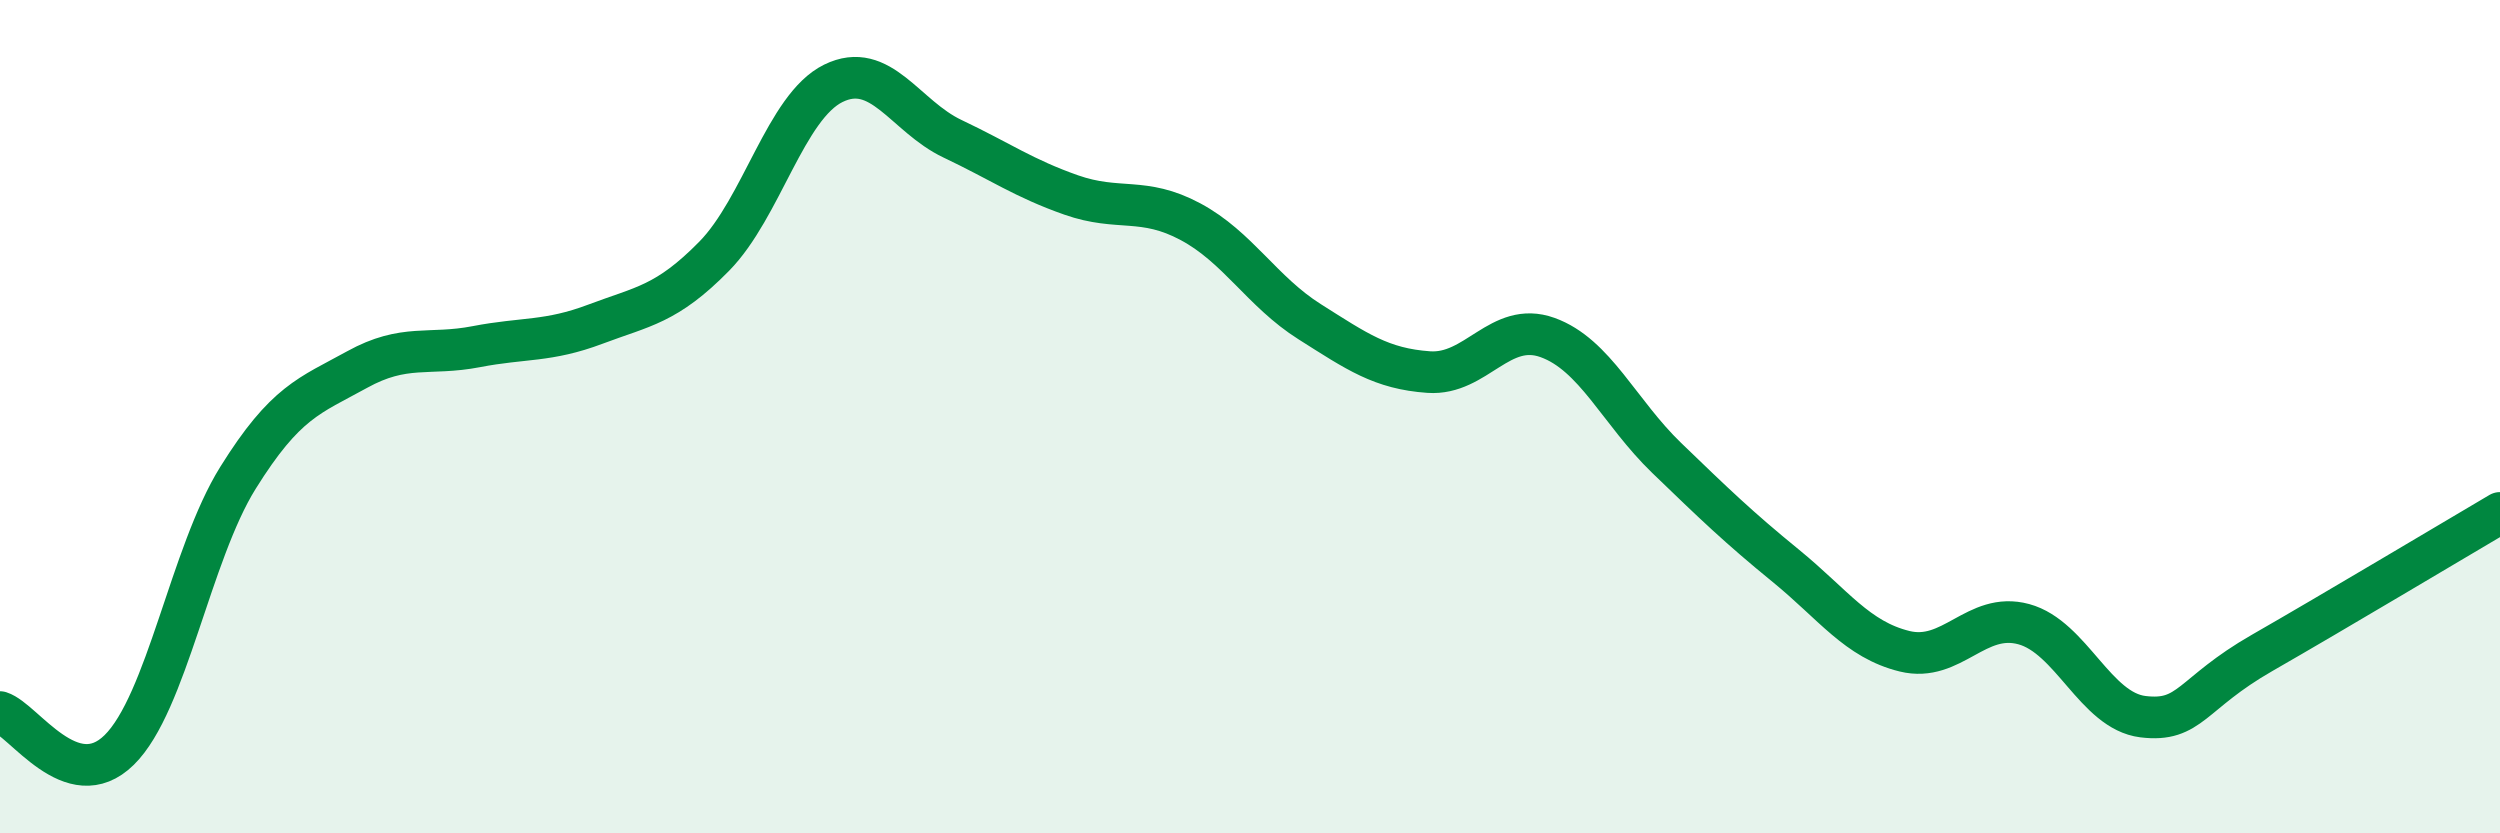
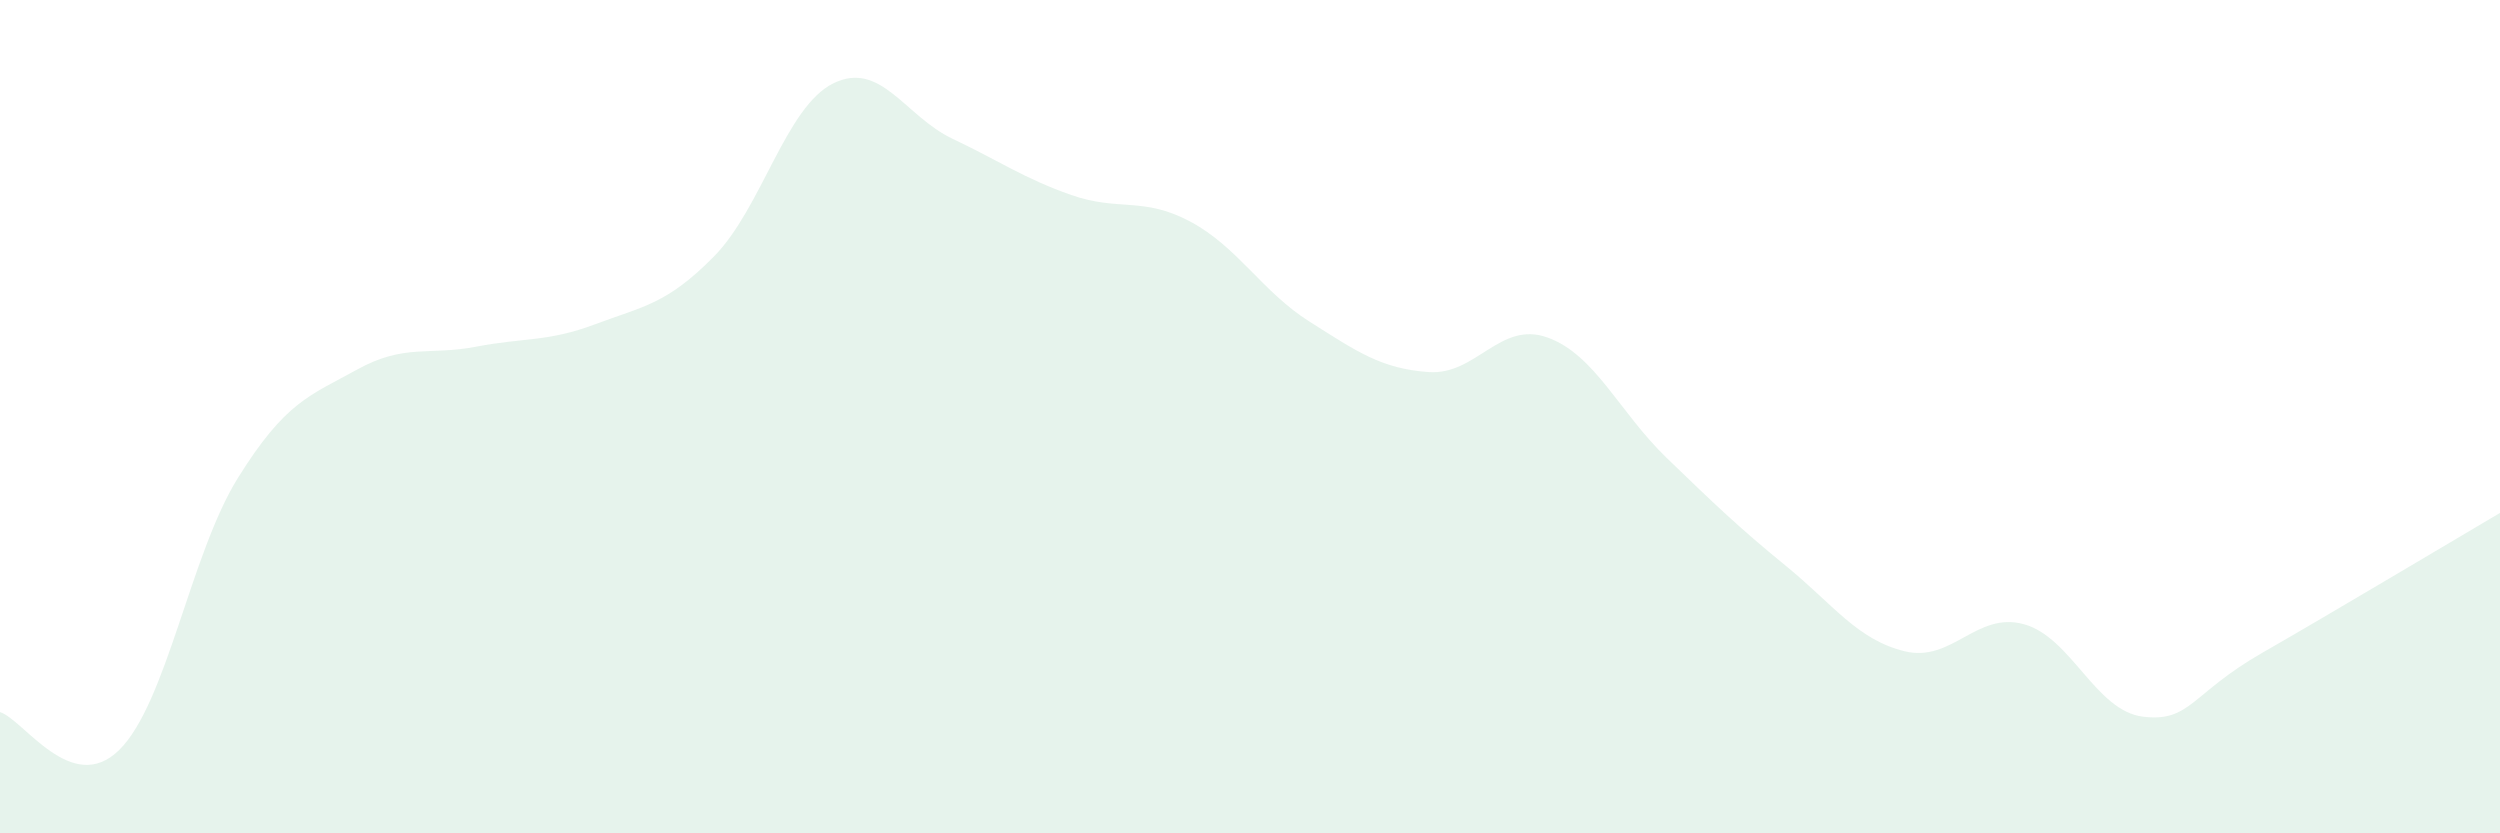
<svg xmlns="http://www.w3.org/2000/svg" width="60" height="20" viewBox="0 0 60 20">
  <path d="M 0,17.09 C 0.57,17.27 1.72,19.12 2.86,18 C 4,16.88 4.57,13.3 5.71,11.47 C 6.85,9.64 7.43,9.5 8.57,8.87 C 9.71,8.24 10.29,8.54 11.43,8.32 C 12.57,8.1 13.15,8.21 14.29,7.78 C 15.43,7.35 16,7.31 17.14,6.15 C 18.28,4.99 18.86,2.56 20,2 C 21.14,1.44 21.72,2.79 22.86,3.33 C 24,3.87 24.57,4.28 25.71,4.68 C 26.85,5.08 27.43,4.71 28.57,5.32 C 29.71,5.93 30.29,7 31.43,7.72 C 32.57,8.44 33.15,8.85 34.29,8.93 C 35.43,9.01 36,7.69 37.14,8.1 C 38.28,8.51 38.86,9.89 40,10.99 C 41.14,12.09 41.72,12.65 42.86,13.58 C 44,14.51 44.57,15.35 45.71,15.63 C 46.85,15.91 47.43,14.67 48.57,14.98 C 49.71,15.29 50.29,17.06 51.43,17.2 C 52.57,17.34 52.58,16.65 54.29,15.67 C 56,14.69 58.86,12.98 60,12.31L60 20L0 20Z" fill="#008740" opacity="0.1" stroke-linecap="round" stroke-linejoin="round" />
-   <path d="M 0,17.09 C 0.57,17.27 1.72,19.12 2.86,18 C 4,16.88 4.57,13.3 5.71,11.47 C 6.85,9.64 7.43,9.5 8.57,8.87 C 9.71,8.24 10.29,8.54 11.43,8.32 C 12.57,8.1 13.15,8.21 14.29,7.78 C 15.43,7.35 16,7.31 17.14,6.15 C 18.28,4.99 18.86,2.56 20,2 C 21.14,1.44 21.72,2.79 22.86,3.33 C 24,3.87 24.57,4.28 25.71,4.68 C 26.85,5.08 27.43,4.71 28.57,5.32 C 29.71,5.93 30.29,7 31.43,7.72 C 32.57,8.44 33.15,8.85 34.29,8.93 C 35.43,9.01 36,7.69 37.14,8.1 C 38.28,8.51 38.86,9.89 40,10.99 C 41.14,12.09 41.72,12.65 42.86,13.58 C 44,14.51 44.57,15.35 45.71,15.63 C 46.85,15.91 47.43,14.67 48.57,14.98 C 49.71,15.29 50.29,17.06 51.43,17.2 C 52.57,17.34 52.58,16.65 54.29,15.67 C 56,14.69 58.86,12.98 60,12.31" stroke="#008740" stroke-width="1" fill="none" stroke-linecap="round" stroke-linejoin="round" />
</svg>